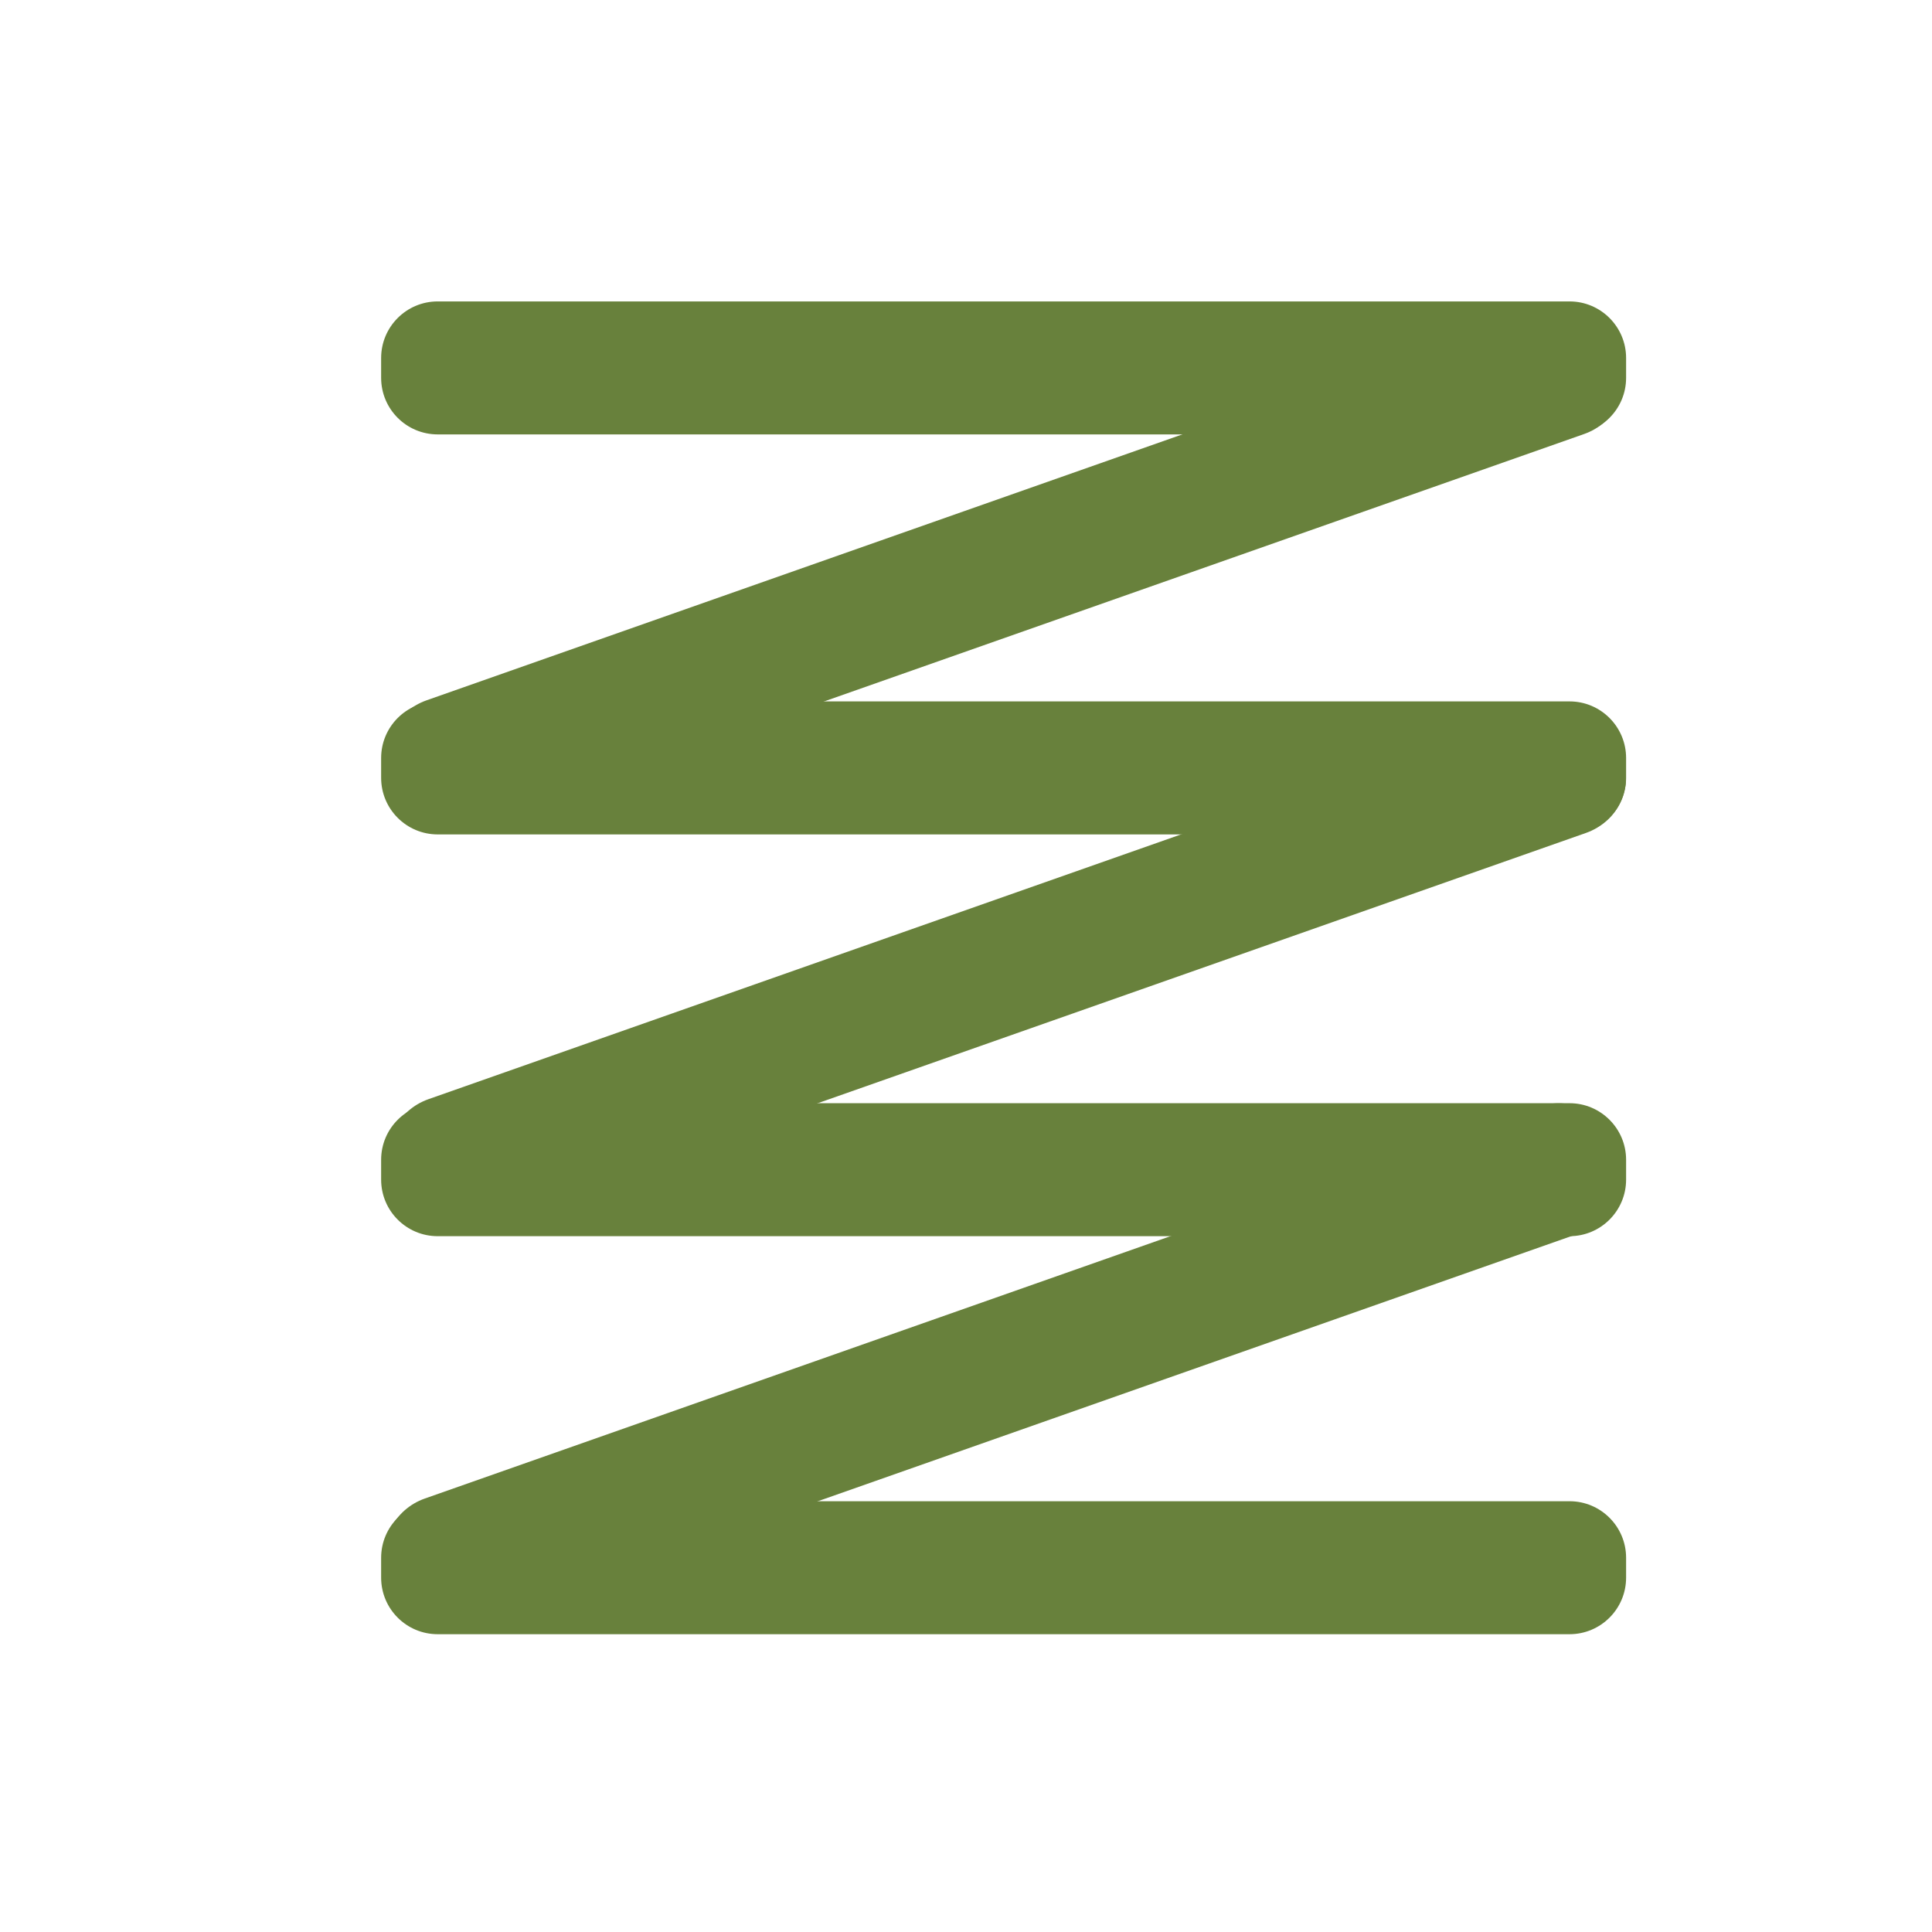
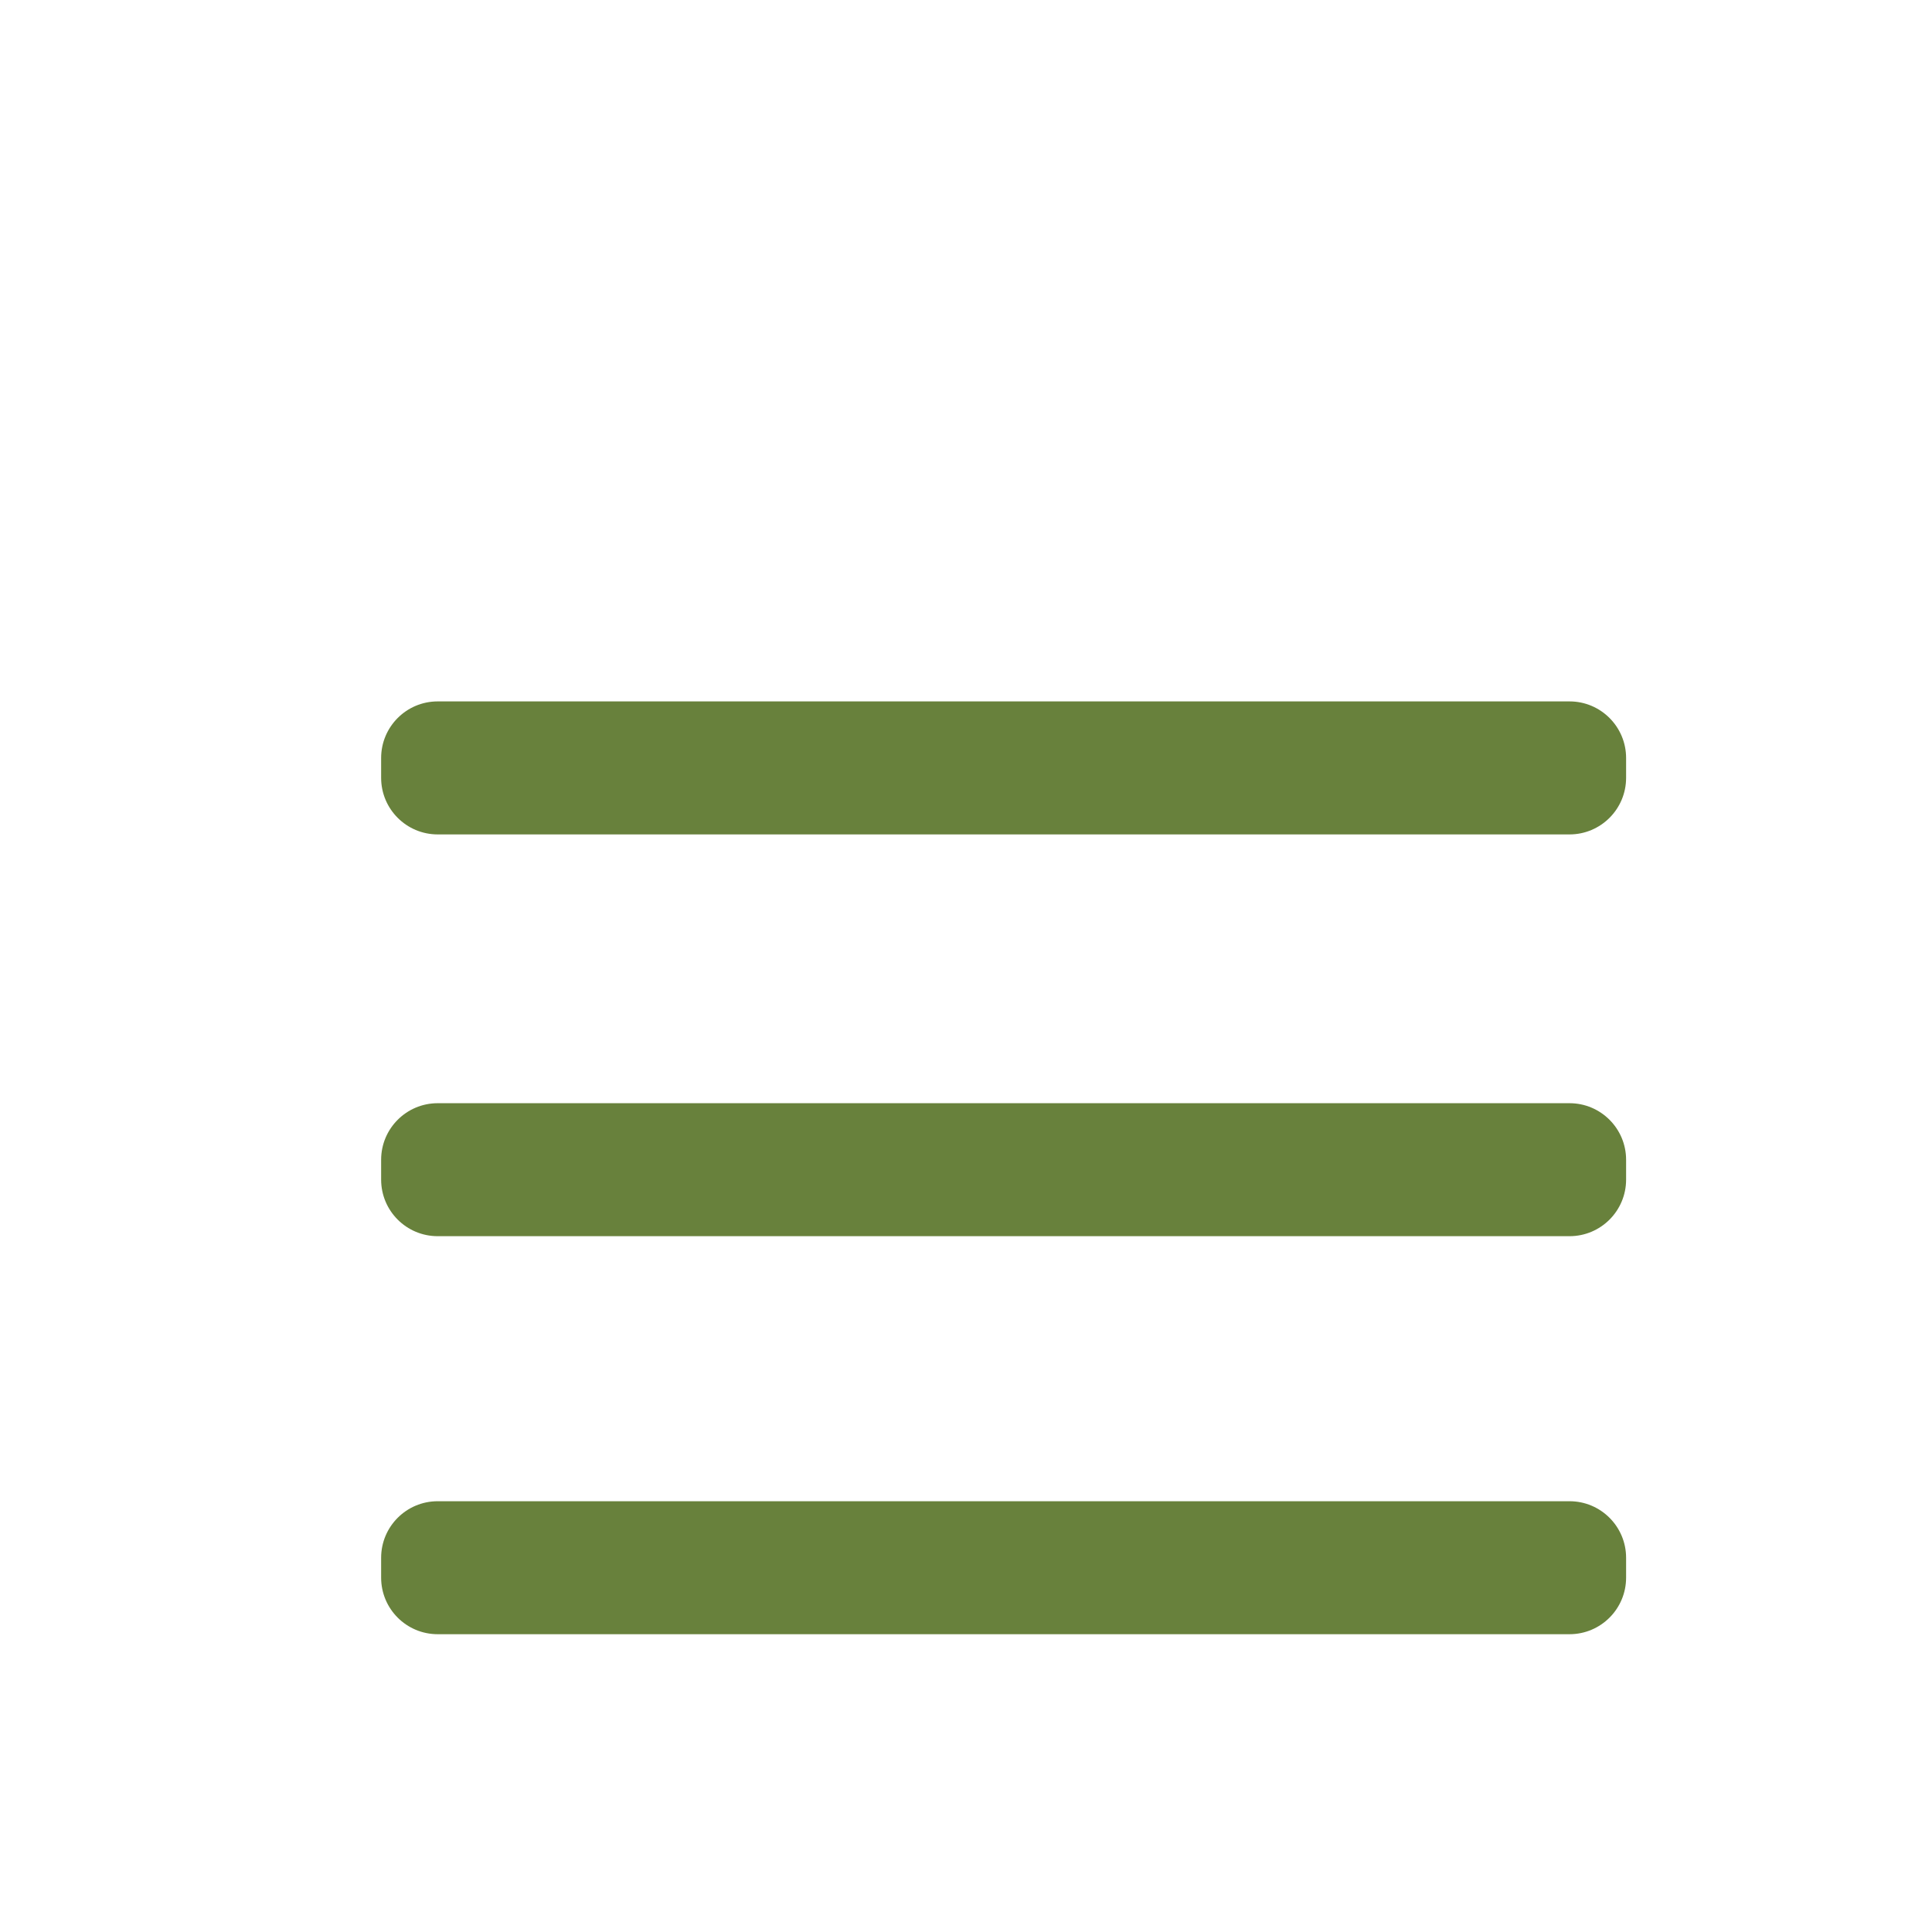
<svg xmlns="http://www.w3.org/2000/svg" width="66" height="66" viewBox="0 0 66 66" fill="none">
  <g id="é²é 1">
-     <path id="Vector" d="M55.55 12.907C55.55 13.975 54.684 14.84 53.617 14.84H14.953C13.885 14.84 13.02 13.975 13.02 12.907V12.23C13.02 11.163 13.885 10.297 14.953 10.297H53.617C54.684 10.297 55.55 11.163 55.55 12.23V12.907Z" fill="#68813C" />
-     <path id="Vector_2" d="M55.376 12.334C55.73 13.341 55.166 14.458 54.115 14.827L16.08 28.21C15.029 28.58 13.89 28.063 13.536 27.055L13.311 26.417C12.957 25.41 13.521 24.294 14.572 23.924L52.607 10.541C53.658 10.172 54.797 10.688 55.151 11.696L55.376 12.334ZM55.44 25.96C55.795 26.968 55.23 28.084 54.18 28.454L16.144 41.836C15.094 42.206 13.955 41.689 13.6 40.682L13.376 40.044C13.021 39.036 13.586 37.92 14.636 37.55L52.672 24.168C53.722 23.798 54.861 24.315 55.216 25.322L55.44 25.96ZM55.317 39.602C55.671 40.609 55.107 41.726 54.056 42.095L16.021 55.478C14.97 55.847 13.831 55.331 13.477 54.323L13.252 53.685C12.898 52.678 13.462 51.562 14.513 51.192L52.548 37.809C53.599 37.44 54.738 37.956 55.092 38.964L55.317 39.602Z" fill="#68813C" />
    <path id="Vector_3" d="M55.55 53.894C55.55 54.962 54.684 55.827 53.617 55.827H14.953C13.885 55.827 13.02 54.962 13.02 53.894V53.217C13.02 52.149 13.885 51.284 14.953 51.284H53.617C54.684 51.284 55.55 52.149 55.55 53.217V53.894ZM55.55 26.571C55.55 27.639 54.684 28.505 53.617 28.505H14.953C13.885 28.505 13.02 27.639 13.02 26.571V25.895C13.02 24.827 13.885 23.961 14.953 23.961H53.617C54.684 23.961 55.55 24.827 55.55 25.895V26.571ZM55.55 40.297C55.55 41.365 54.684 42.23 53.617 42.23H14.953C13.885 42.23 13.02 41.365 13.02 40.297V39.62C13.02 38.553 13.885 37.687 14.953 37.687H53.617C54.684 37.687 55.55 38.553 55.55 39.62V40.297Z" fill="#68813C" />
  </g>
</svg>